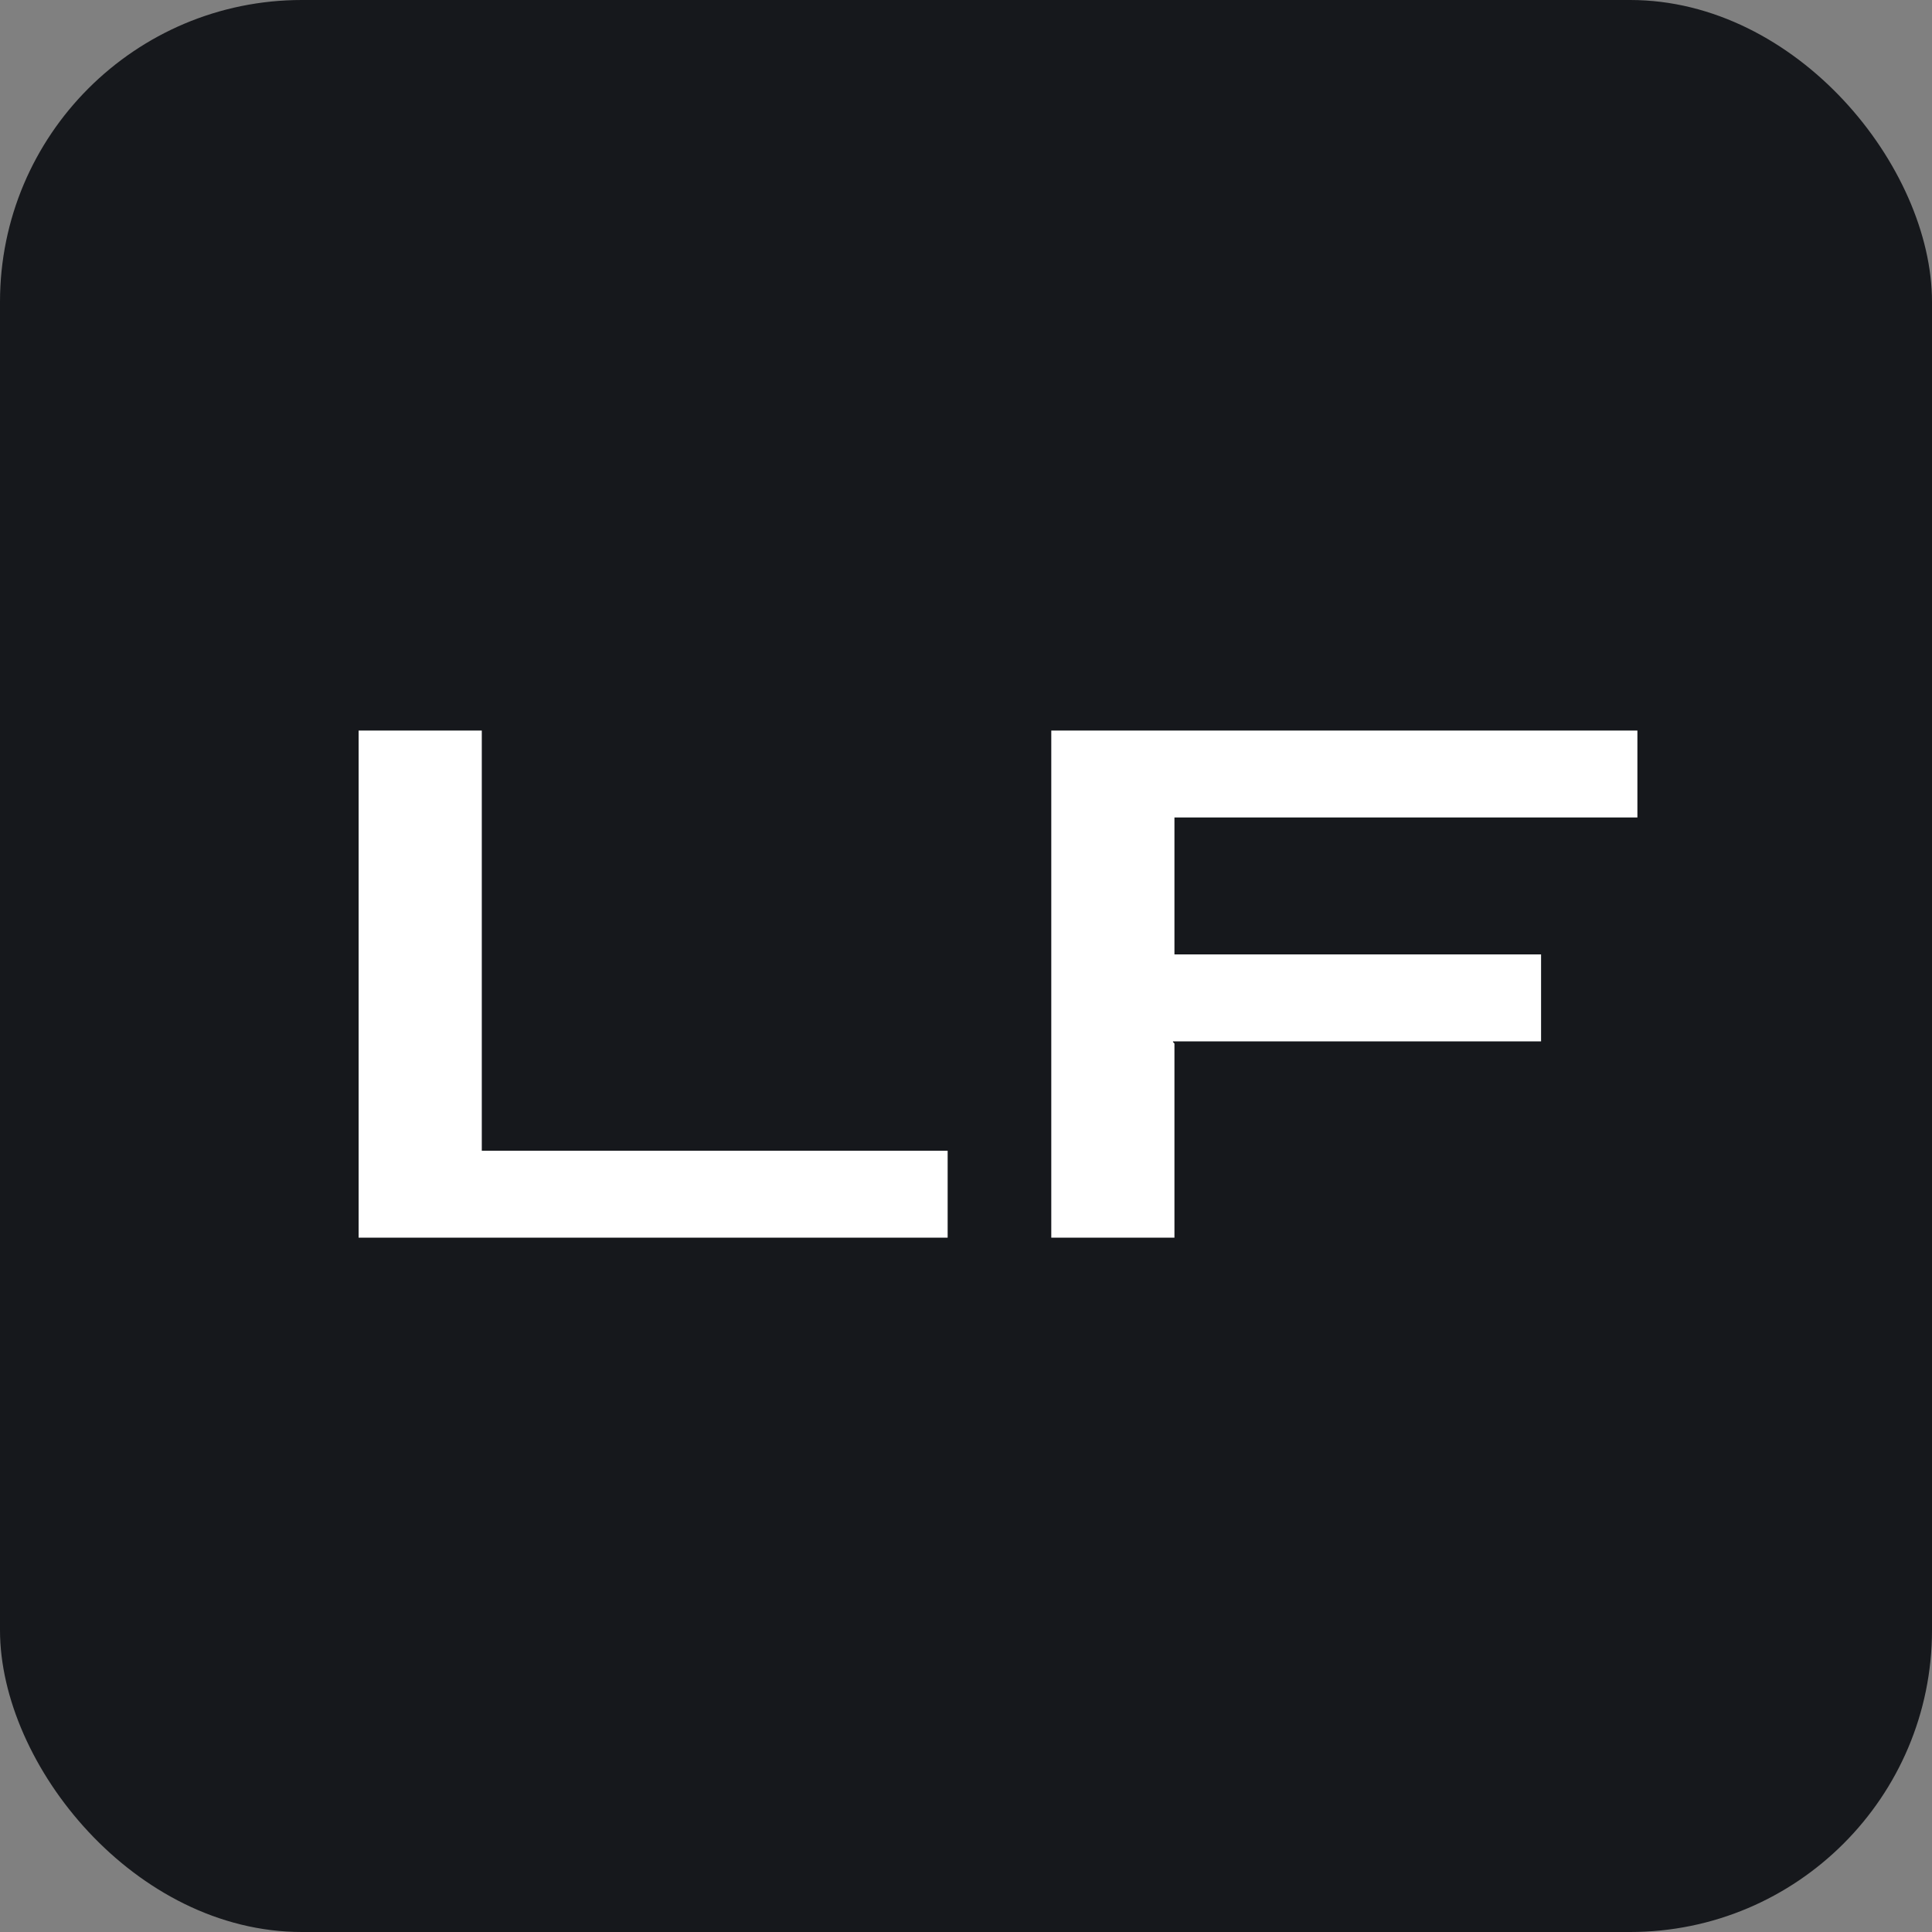
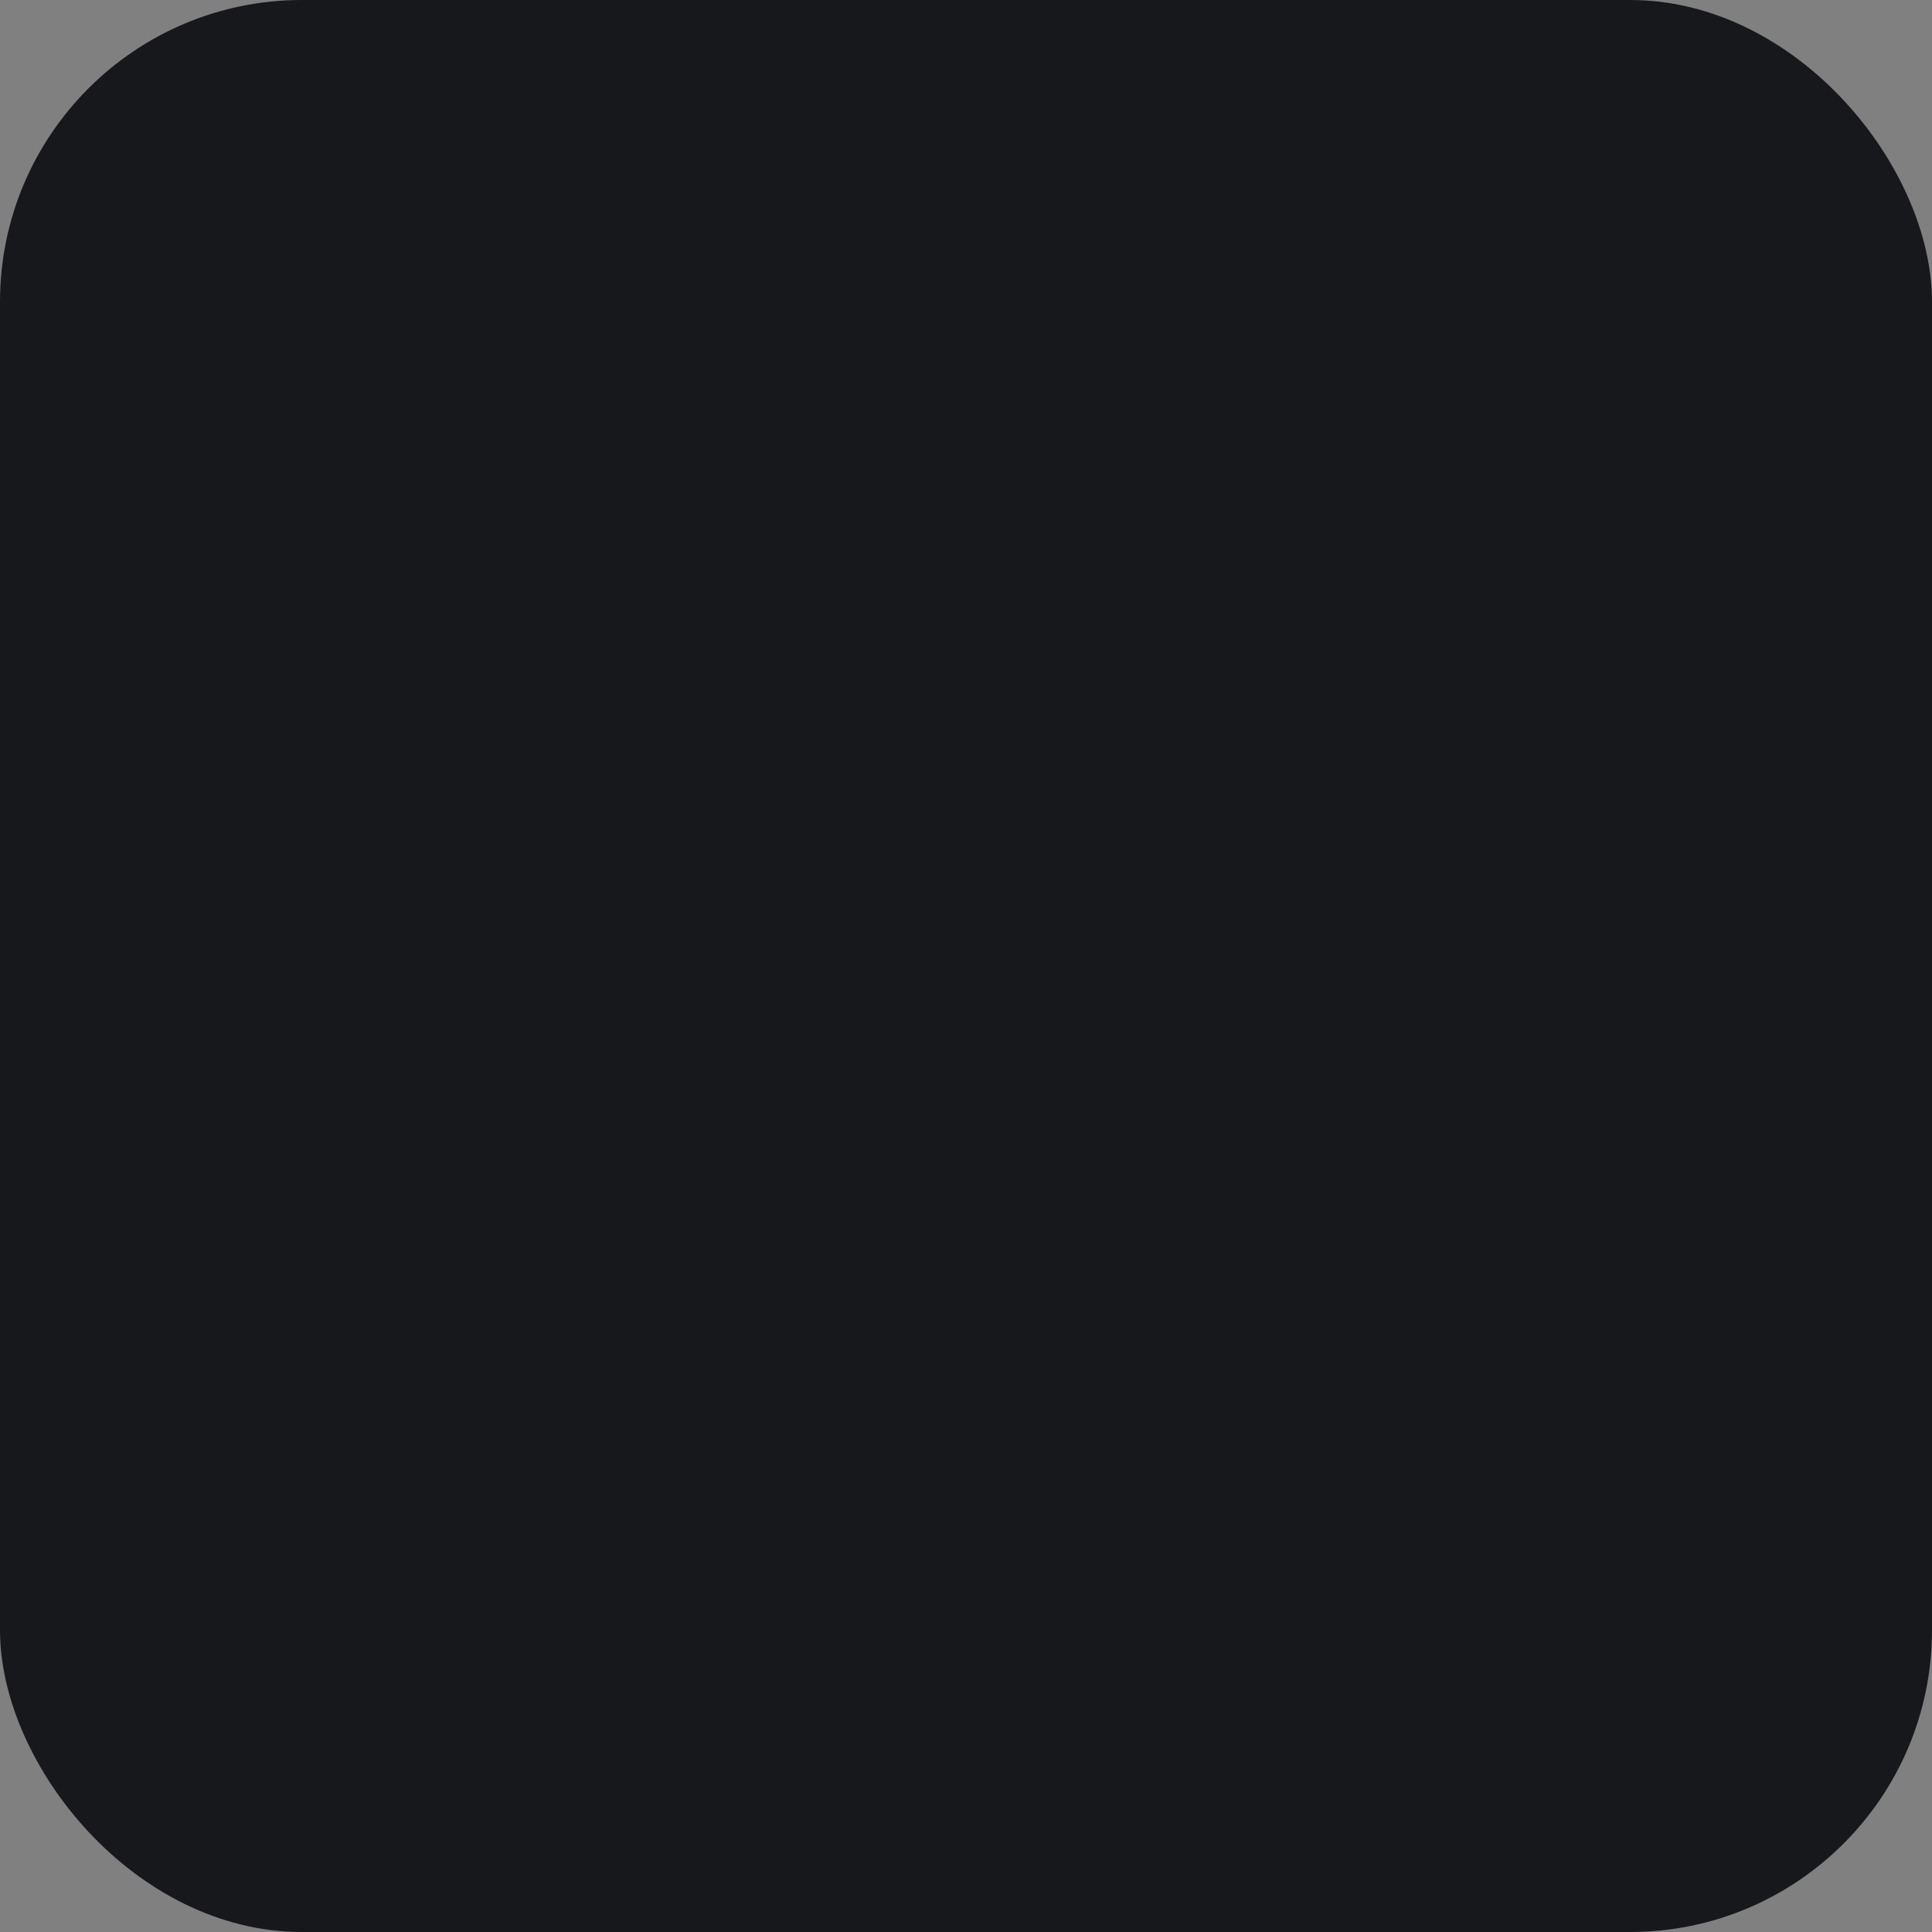
<svg xmlns="http://www.w3.org/2000/svg" width="64" height="64" fill="none">
  <rect width="100%" height="100%" fill="#808080" stroke="none" />
  <rect width="64" height="64" fill="#16181C" rx="10" />
-   <path fill="#fff" d="M11.88 24.2h4.08v13.92h15.432V41H11.88V24.2Zm22.945 0h19.416v2.88H38.905v4.536H51.05v2.88H38.857v.024l.024.024.024.024V41h-4.08V24.2Z" />
</svg>